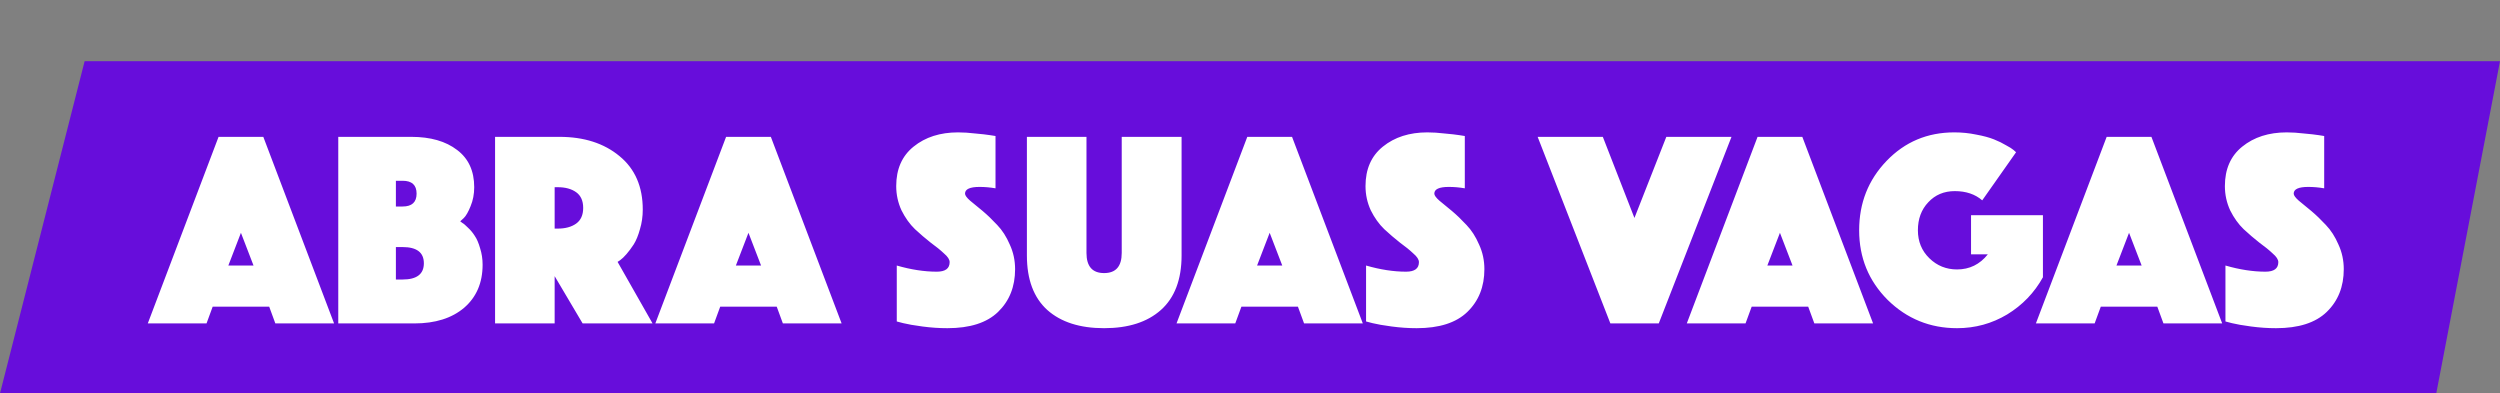
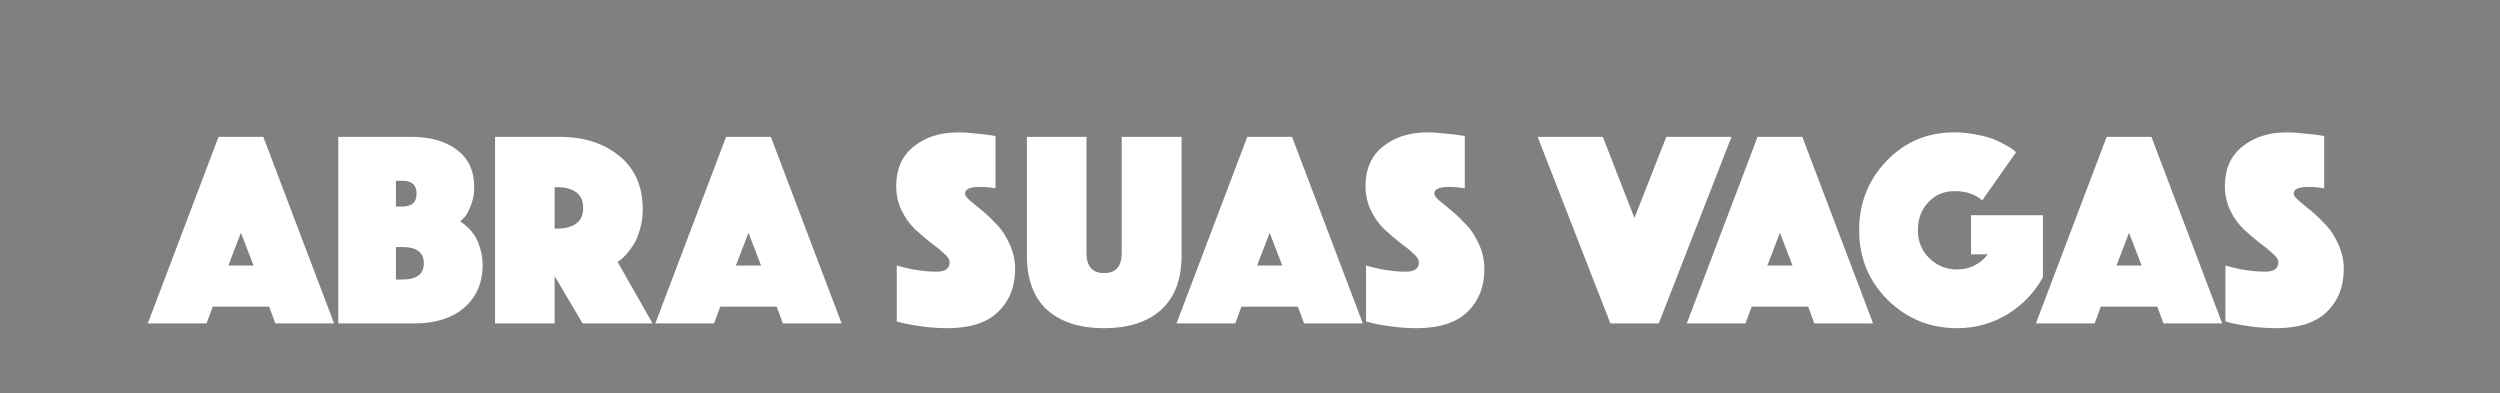
<svg xmlns="http://www.w3.org/2000/svg" width="286" height="45" viewBox="0 0 286 45" fill="none">
  <rect x="0" y="0" width="286" height="45" fill="#808080" stroke="none" />
-   <path d="M9.682 7H286L278.709 45H0L9.682 7Z" fill="#670DDB" />
  <path d="M16.907 37L25.003 15.656H30.123L38.219 37H31.499L30.795 35.08H24.331L23.627 37H16.907ZM26.123 30.376H29.003L27.563 26.632L26.123 30.376ZM38.698 37V15.656H47.05C49.248 15.656 50.997 16.157 52.298 17.16C53.599 18.141 54.25 19.56 54.25 21.416C54.25 22.205 54.111 22.931 53.834 23.592C53.578 24.232 53.322 24.68 53.066 24.936L52.65 25.32C52.714 25.363 52.8 25.427 52.906 25.512C53.034 25.576 53.248 25.757 53.546 26.056C53.845 26.333 54.101 26.643 54.314 26.984C54.549 27.325 54.752 27.795 54.922 28.392C55.114 28.989 55.21 29.619 55.21 30.28C55.21 32.349 54.506 33.992 53.098 35.208C51.69 36.403 49.791 37 47.402 37H38.698ZM45.29 31.976H46.058C47.679 31.976 48.49 31.357 48.49 30.12C48.49 28.883 47.679 28.264 46.058 28.264H45.29V31.976ZM46.058 23.624C47.125 23.624 47.658 23.133 47.658 22.152C47.658 21.171 47.125 20.68 46.058 20.68H45.29V23.624H46.058ZM56.636 37V15.656H63.996C66.812 15.656 69.105 16.392 70.876 17.864C72.646 19.315 73.532 21.352 73.532 23.976C73.532 24.765 73.425 25.512 73.212 26.216C73.02 26.92 72.785 27.496 72.508 27.944C72.23 28.371 71.953 28.744 71.676 29.064C71.398 29.384 71.153 29.619 70.94 29.768L70.652 29.96L74.652 37H66.652L63.452 31.592V37H56.636ZM63.452 21.416V26.152H63.804C64.678 26.152 65.382 25.96 65.916 25.576C66.449 25.192 66.716 24.595 66.716 23.784C66.716 22.973 66.449 22.376 65.916 21.992C65.382 21.608 64.678 21.416 63.804 21.416H63.452ZM74.969 37L83.065 15.656H88.185L96.281 37H89.561L88.857 35.08H82.393L81.689 37H74.969ZM84.185 30.376H87.065L85.625 26.632L84.185 30.376ZM102.591 36.776V30.376C104.212 30.845 105.738 31.08 107.167 31.08C108.148 31.08 108.639 30.717 108.639 29.992C108.639 29.693 108.426 29.363 107.999 29C107.594 28.616 107.082 28.2 106.463 27.752C105.866 27.283 105.268 26.771 104.671 26.216C104.074 25.64 103.562 24.925 103.135 24.072C102.73 23.197 102.527 22.269 102.527 21.288C102.527 19.347 103.188 17.843 104.511 16.776C105.855 15.688 107.551 15.144 109.599 15.144C110.218 15.144 110.879 15.187 111.583 15.272C112.308 15.336 112.874 15.4 113.279 15.464L113.887 15.56V21.544C113.268 21.437 112.66 21.384 112.063 21.384C110.954 21.384 110.399 21.64 110.399 22.152C110.399 22.344 110.591 22.611 110.975 22.952C111.38 23.272 111.86 23.667 112.415 24.136C112.97 24.605 113.524 25.139 114.079 25.736C114.655 26.333 115.135 27.08 115.519 27.976C115.924 28.851 116.127 29.789 116.127 30.792C116.127 32.797 115.476 34.429 114.175 35.688C112.895 36.925 110.964 37.544 108.383 37.544C107.444 37.544 106.495 37.48 105.535 37.352C104.575 37.224 103.839 37.096 103.327 36.968L102.591 36.776ZM132.805 35.464C131.248 36.851 129.082 37.544 126.309 37.544C123.536 37.544 121.37 36.851 119.813 35.464C118.256 34.056 117.477 31.976 117.477 29.224V15.656H124.293V28.936C124.293 30.472 124.965 31.24 126.309 31.24C127.653 31.24 128.325 30.472 128.325 28.936V15.656H135.173V29.224C135.173 31.976 134.384 34.056 132.805 35.464ZM134.594 37L142.69 15.656H147.81L155.906 37H149.186L148.482 35.08H142.018L141.314 37H134.594ZM143.81 30.376H146.69L145.25 26.632L143.81 30.376ZM156.278 36.776V30.376C157.9 30.845 159.425 31.08 160.854 31.08C161.836 31.08 162.326 30.717 162.326 29.992C162.326 29.693 162.113 29.363 161.686 29C161.281 28.616 160.769 28.2 160.15 27.752C159.553 27.283 158.956 26.771 158.358 26.216C157.761 25.64 157.249 24.925 156.822 24.072C156.417 23.197 156.214 22.269 156.214 21.288C156.214 19.347 156.876 17.843 158.198 16.776C159.542 15.688 161.238 15.144 163.286 15.144C163.905 15.144 164.566 15.187 165.27 15.272C165.996 15.336 166.561 15.4 166.966 15.464L167.574 15.56V21.544C166.956 21.437 166.348 21.384 165.75 21.384C164.641 21.384 164.086 21.64 164.086 22.152C164.086 22.344 164.278 22.611 164.662 22.952C165.068 23.272 165.548 23.667 166.102 24.136C166.657 24.605 167.212 25.139 167.766 25.736C168.342 26.333 168.822 27.08 169.206 27.976C169.612 28.851 169.814 29.789 169.814 30.792C169.814 32.797 169.164 34.429 167.862 35.688C166.582 36.925 164.652 37.544 162.07 37.544C161.132 37.544 160.182 37.48 159.222 37.352C158.262 37.224 157.526 37.096 157.014 36.968L156.278 36.776ZM175.907 15.656H183.363L186.979 24.936L190.627 15.656H198.083L189.763 37H184.227L175.907 15.656ZM192.969 37L201.065 15.656H206.185L214.281 37H207.561L206.857 35.08H200.393L199.689 37H192.969ZM202.185 30.376H205.065L203.625 26.632L202.185 30.376ZM230.639 17.416L226.767 22.92C225.956 22.216 224.911 21.864 223.631 21.864C222.394 21.864 221.38 22.291 220.591 23.144C219.802 23.976 219.407 25.043 219.407 26.344C219.407 27.624 219.844 28.691 220.719 29.544C221.594 30.397 222.65 30.824 223.887 30.824C225.316 30.824 226.49 30.248 227.407 29.096H225.487V24.616H233.711V31.72C232.73 33.491 231.364 34.909 229.615 35.976C227.866 37.021 225.956 37.544 223.887 37.544C220.794 37.544 218.148 36.467 215.951 34.312C213.775 32.136 212.687 29.48 212.687 26.344C212.687 23.229 213.732 20.584 215.823 18.408C217.914 16.232 220.495 15.144 223.567 15.144C224.442 15.144 225.284 15.229 226.095 15.4C226.906 15.549 227.578 15.731 228.111 15.944C228.644 16.157 229.103 16.381 229.487 16.616C229.892 16.829 230.18 17.011 230.351 17.16L230.639 17.416ZM232.907 37L241.003 15.656H246.123L254.219 37H247.499L246.795 35.08H240.331L239.627 37H232.907ZM242.123 30.376H245.003L243.563 26.632L242.123 30.376ZM254.591 36.776V30.376C256.212 30.845 257.738 31.08 259.167 31.08C260.148 31.08 260.639 30.717 260.639 29.992C260.639 29.693 260.426 29.363 259.999 29C259.594 28.616 259.082 28.2 258.463 27.752C257.866 27.283 257.268 26.771 256.671 26.216C256.074 25.64 255.562 24.925 255.135 24.072C254.73 23.197 254.527 22.269 254.527 21.288C254.527 19.347 255.188 17.843 256.511 16.776C257.855 15.688 259.551 15.144 261.599 15.144C262.218 15.144 262.879 15.187 263.583 15.272C264.308 15.336 264.874 15.4 265.279 15.464L265.887 15.56V21.544C265.268 21.437 264.66 21.384 264.063 21.384C262.954 21.384 262.399 21.64 262.399 22.152C262.399 22.344 262.591 22.611 262.975 22.952C263.38 23.272 263.86 23.667 264.415 24.136C264.97 24.605 265.524 25.139 266.079 25.736C266.655 26.333 267.135 27.08 267.519 27.976C267.924 28.851 268.127 29.789 268.127 30.792C268.127 32.797 267.476 34.429 266.175 35.688C264.895 36.925 262.964 37.544 260.383 37.544C259.444 37.544 258.495 37.48 257.535 37.352C256.575 37.224 255.839 37.096 255.327 36.968L254.591 36.776Z" fill="white" />
</svg>